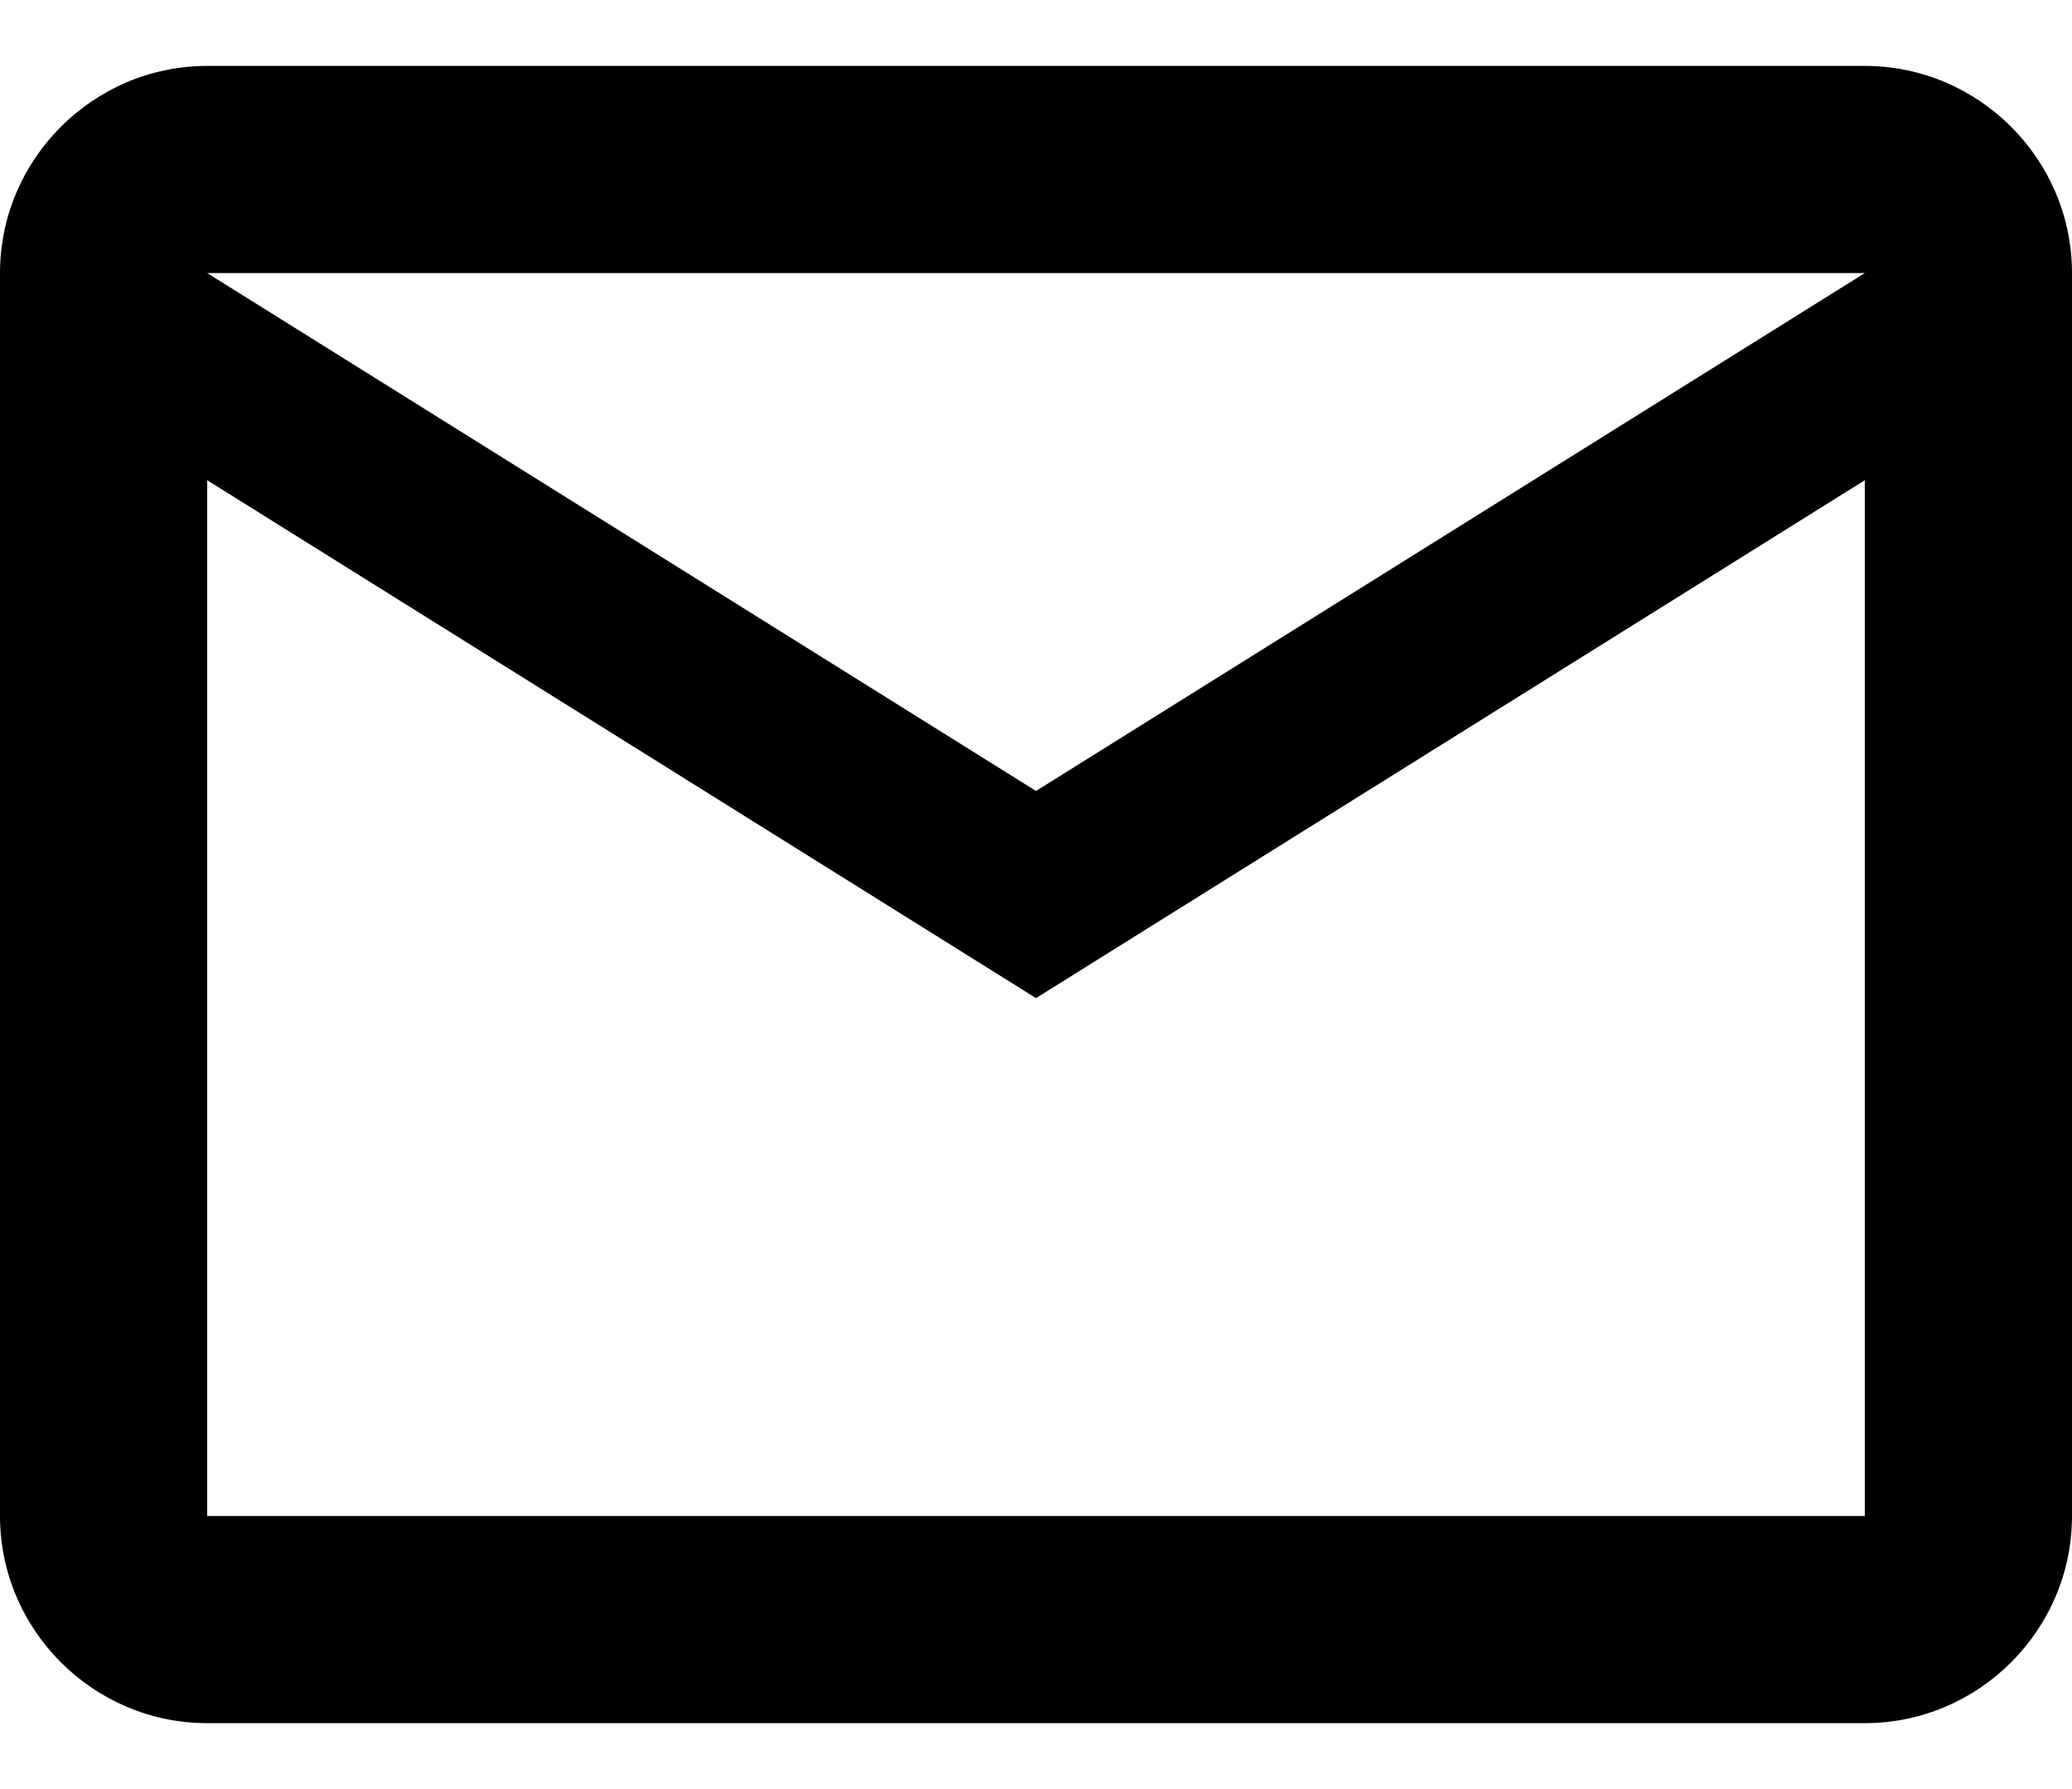
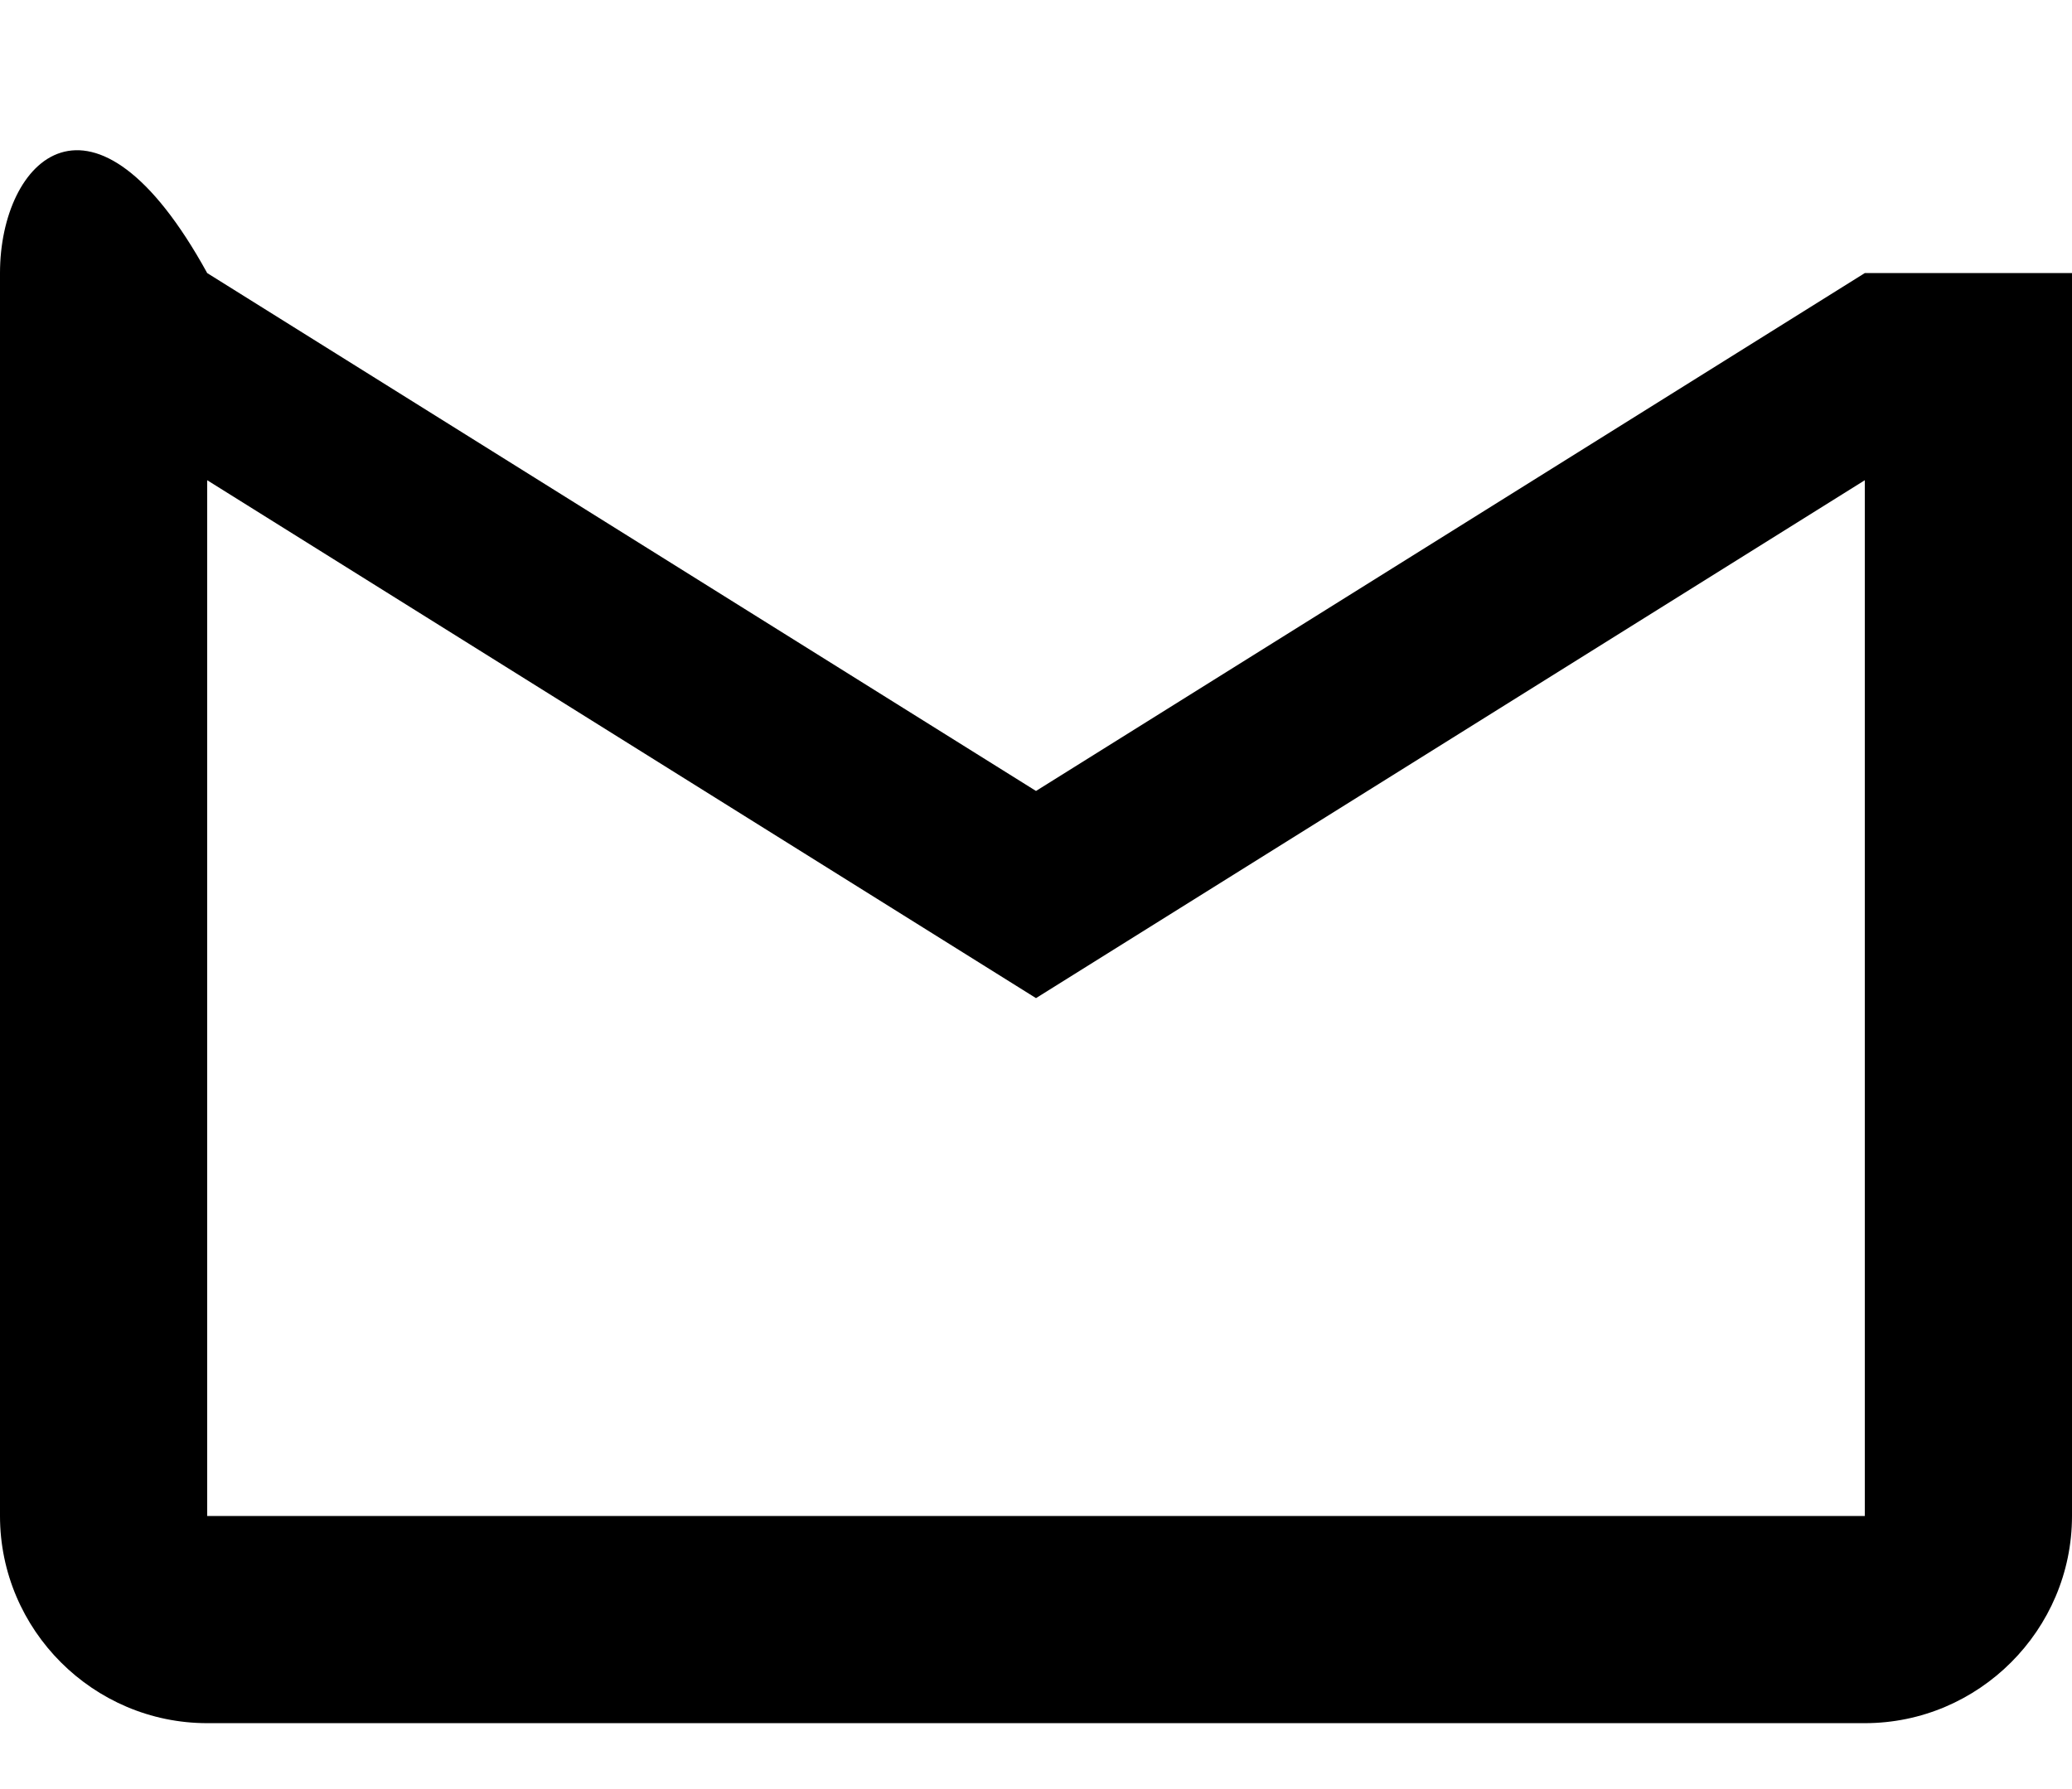
<svg xmlns="http://www.w3.org/2000/svg" width="22" height="19" viewBox="0 0 22 19" fill="none">
-   <path d="M22 2.9C22 1.69 21.01 0.7 19.8 0.7H2.2C0.99 0.7 0 1.69 0 2.9V16.1C0 17.31 0.99 18.3 2.2 18.3H19.8C21.01 18.3 22 17.31 22 16.1V2.9ZM19.8 2.9L11 8.4L2.2 2.9H19.8ZM19.8 16.1H2.2V5.1L11 10.6L19.8 5.1V16.1Z" fill="black" />
+   <path d="M22 2.9H2.2C0.99 0.7 0 1.69 0 2.9V16.1C0 17.31 0.99 18.3 2.2 18.3H19.8C21.01 18.3 22 17.31 22 16.1V2.9ZM19.8 2.9L11 8.4L2.2 2.9H19.8ZM19.8 16.1H2.2V5.1L11 10.6L19.8 5.1V16.1Z" fill="black" />
</svg>